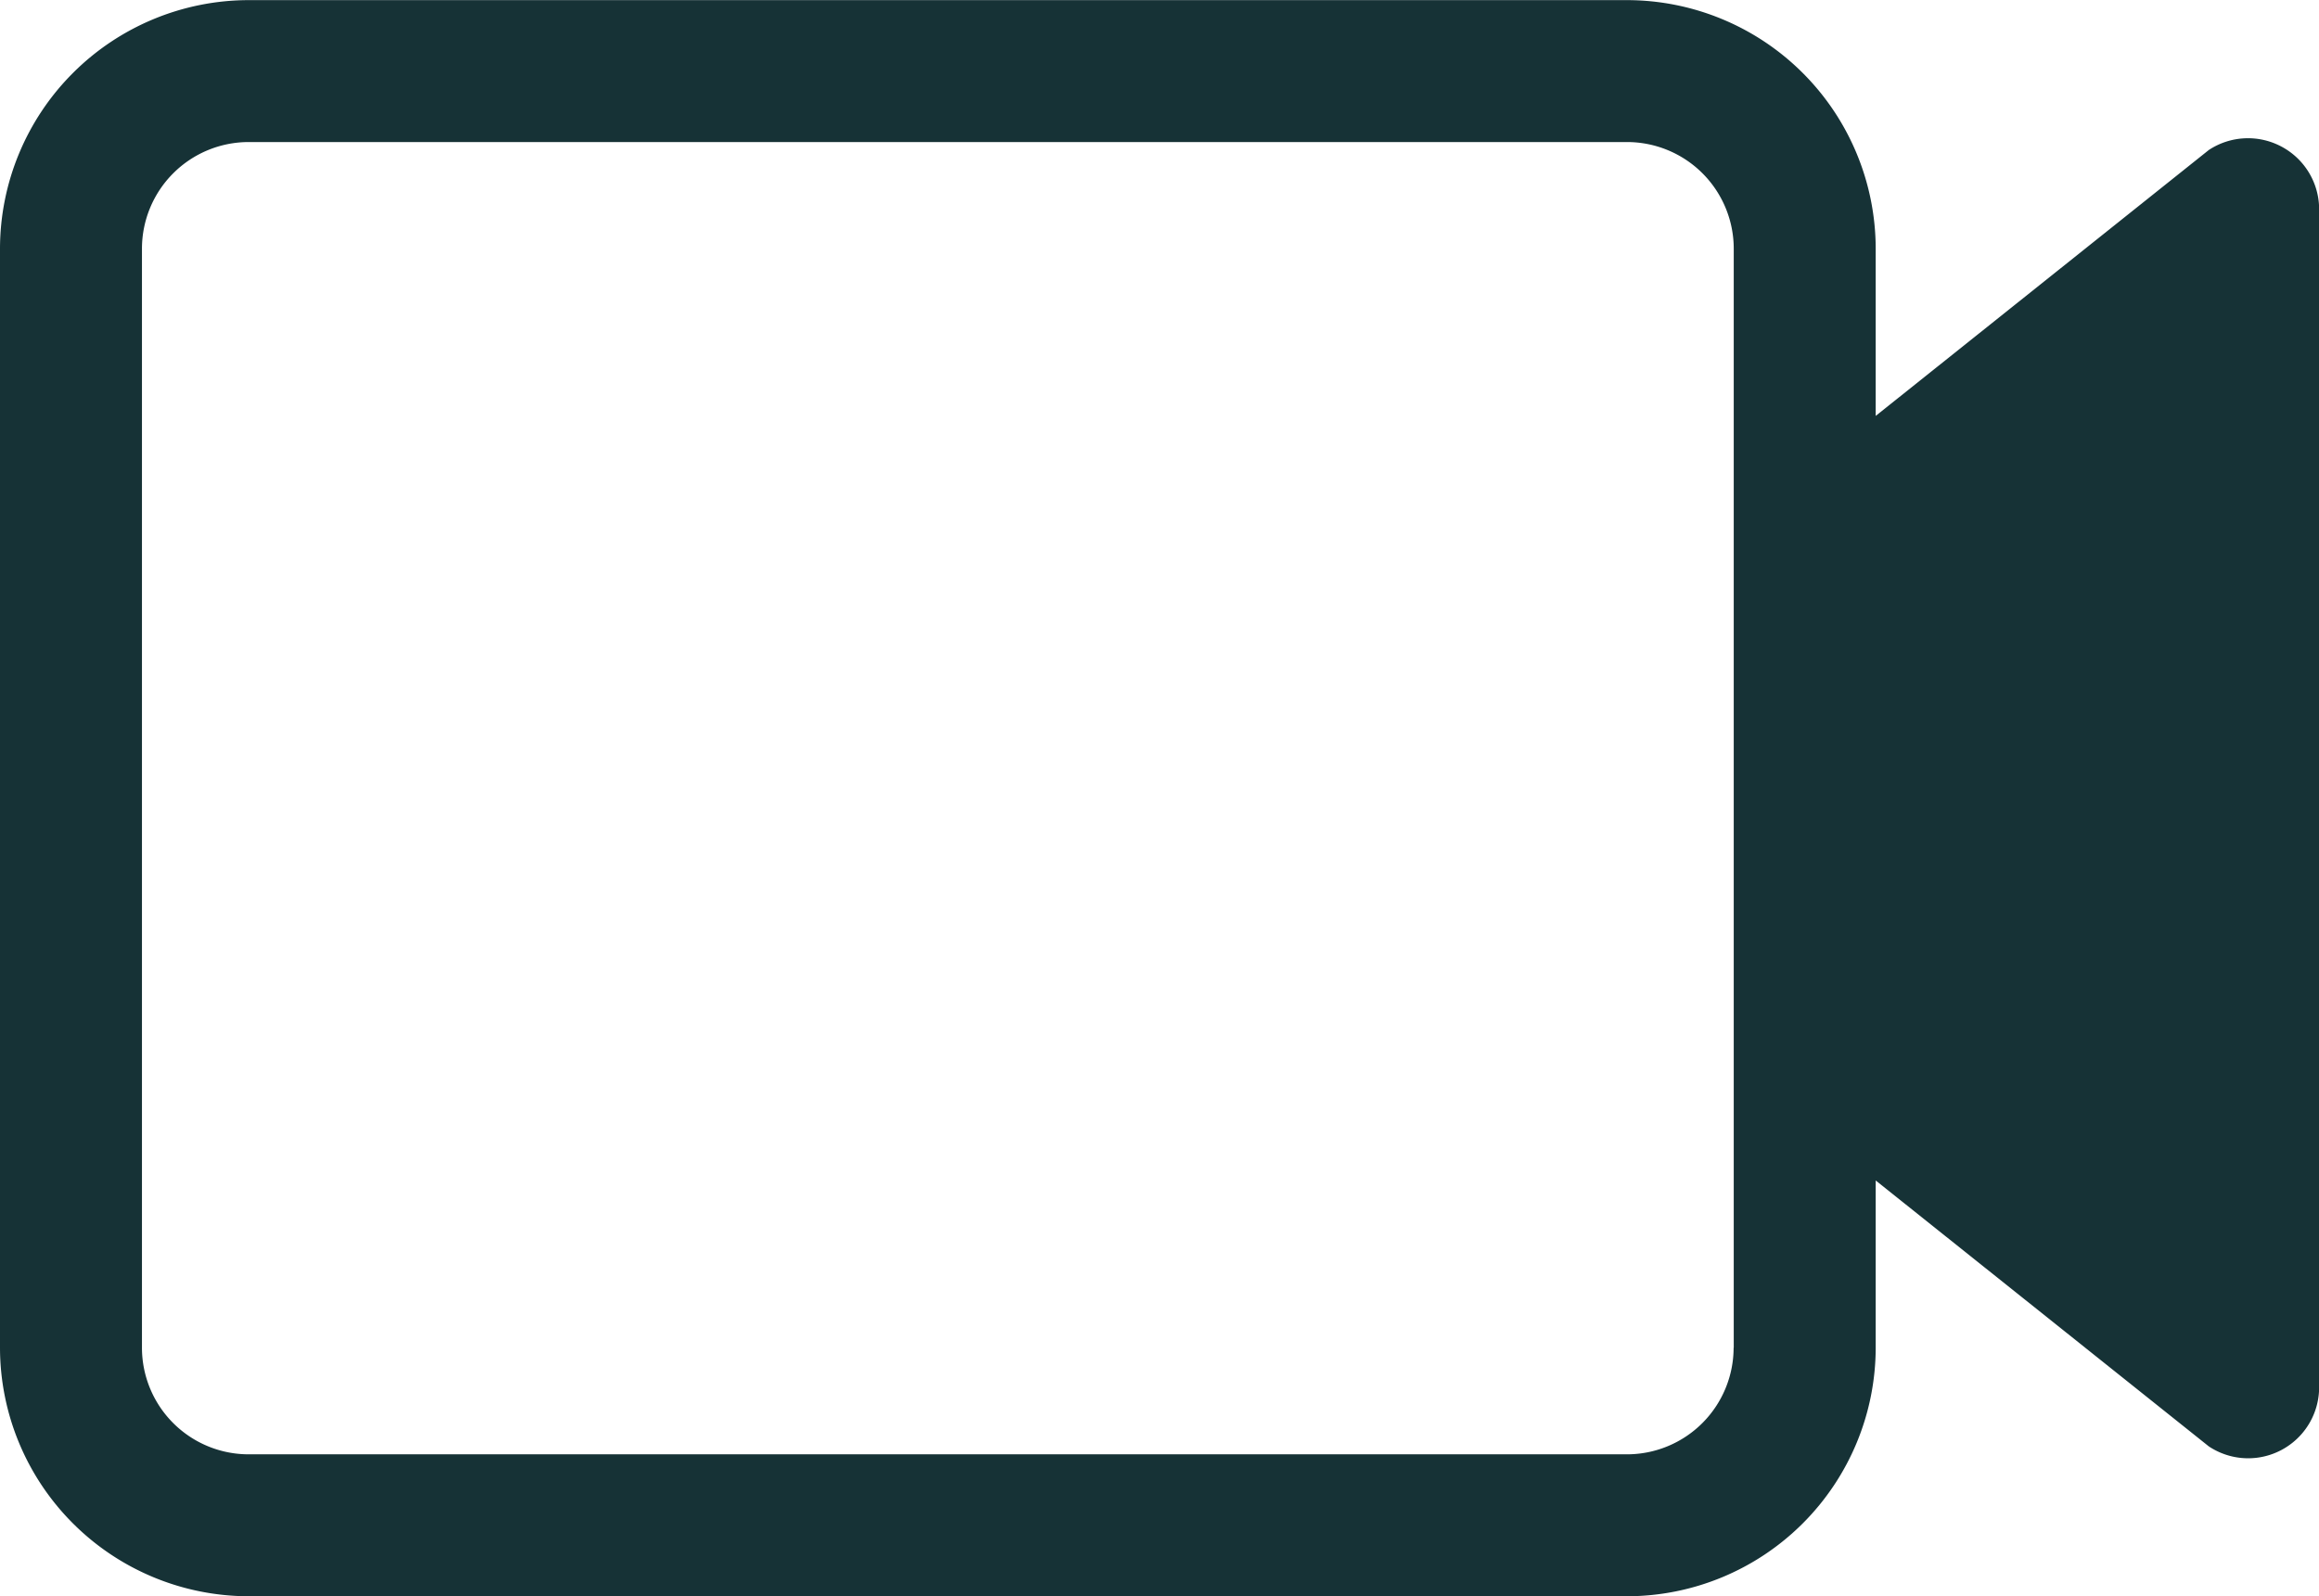
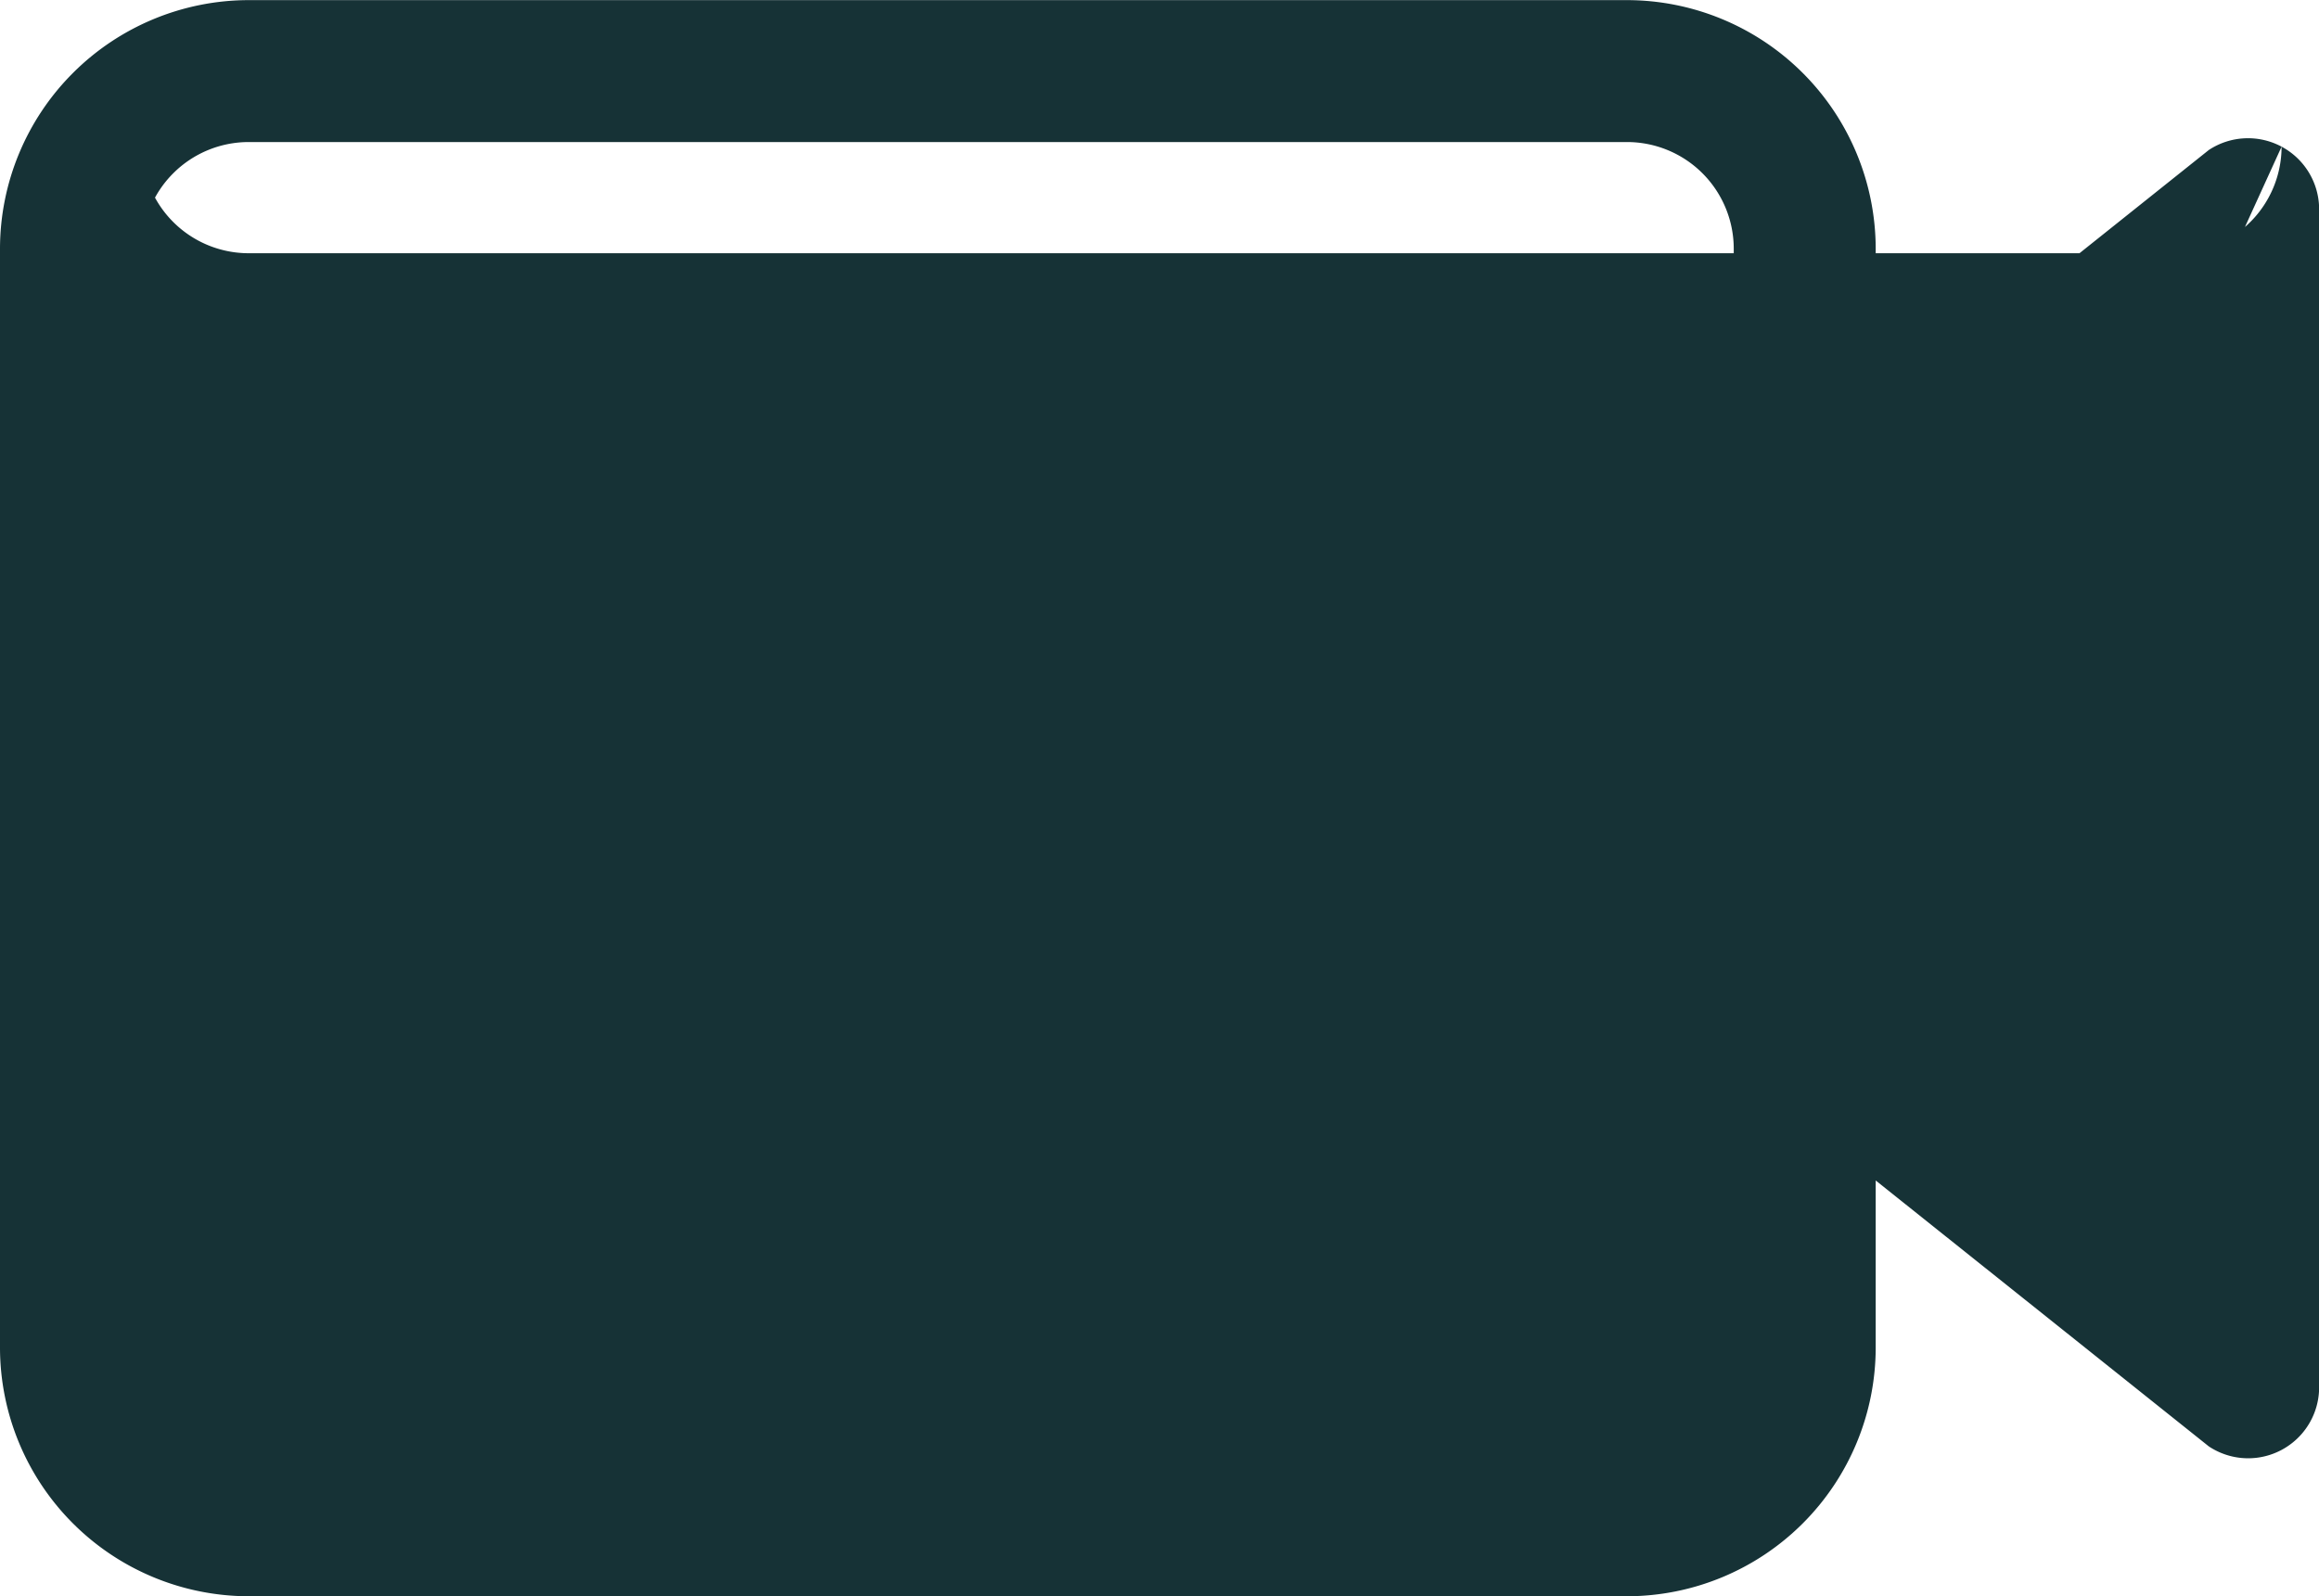
<svg xmlns="http://www.w3.org/2000/svg" width="18.1" height="12.462" viewBox="0 0 18.1 12.462">
-   <path id="Path_3786" data-name="Path 3786" d="M17.808,39.155a.555.555,0,0,0-.568.026l-2.6,2.076V39.951a1.943,1.943,0,0,0-1.94-1.94H1.94A1.943,1.943,0,0,0,0,39.951v8.581a1.943,1.943,0,0,0,1.94,1.94H12.7a1.943,1.943,0,0,0,1.94-1.94V47.226l2.6,2.076a.554.554,0,0,0,.861-.462v-9.2A.554.554,0,0,0,17.808,39.155Zm-4.277,9.377a.833.833,0,0,1-.832.832H1.94a.833.833,0,0,1-.832-.832V39.951a.833.833,0,0,1,.832-.832H12.7a.833.833,0,0,1,.832.832v8.581Z" transform="translate(0 -38.01)" fill="#163236" />
+   <path id="Path_3786" data-name="Path 3786" d="M17.808,39.155a.555.555,0,0,0-.568.026l-2.6,2.076V39.951a1.943,1.943,0,0,0-1.94-1.94H1.94A1.943,1.943,0,0,0,0,39.951v8.581a1.943,1.943,0,0,0,1.94,1.94H12.7a1.943,1.943,0,0,0,1.94-1.94V47.226l2.6,2.076a.554.554,0,0,0,.861-.462v-9.2A.554.554,0,0,0,17.808,39.155Za.833.833,0,0,1-.832.832H1.94a.833.833,0,0,1-.832-.832V39.951a.833.833,0,0,1,.832-.832H12.7a.833.833,0,0,1,.832.832v8.581Z" transform="translate(0 -38.01)" fill="#163236" />
</svg>